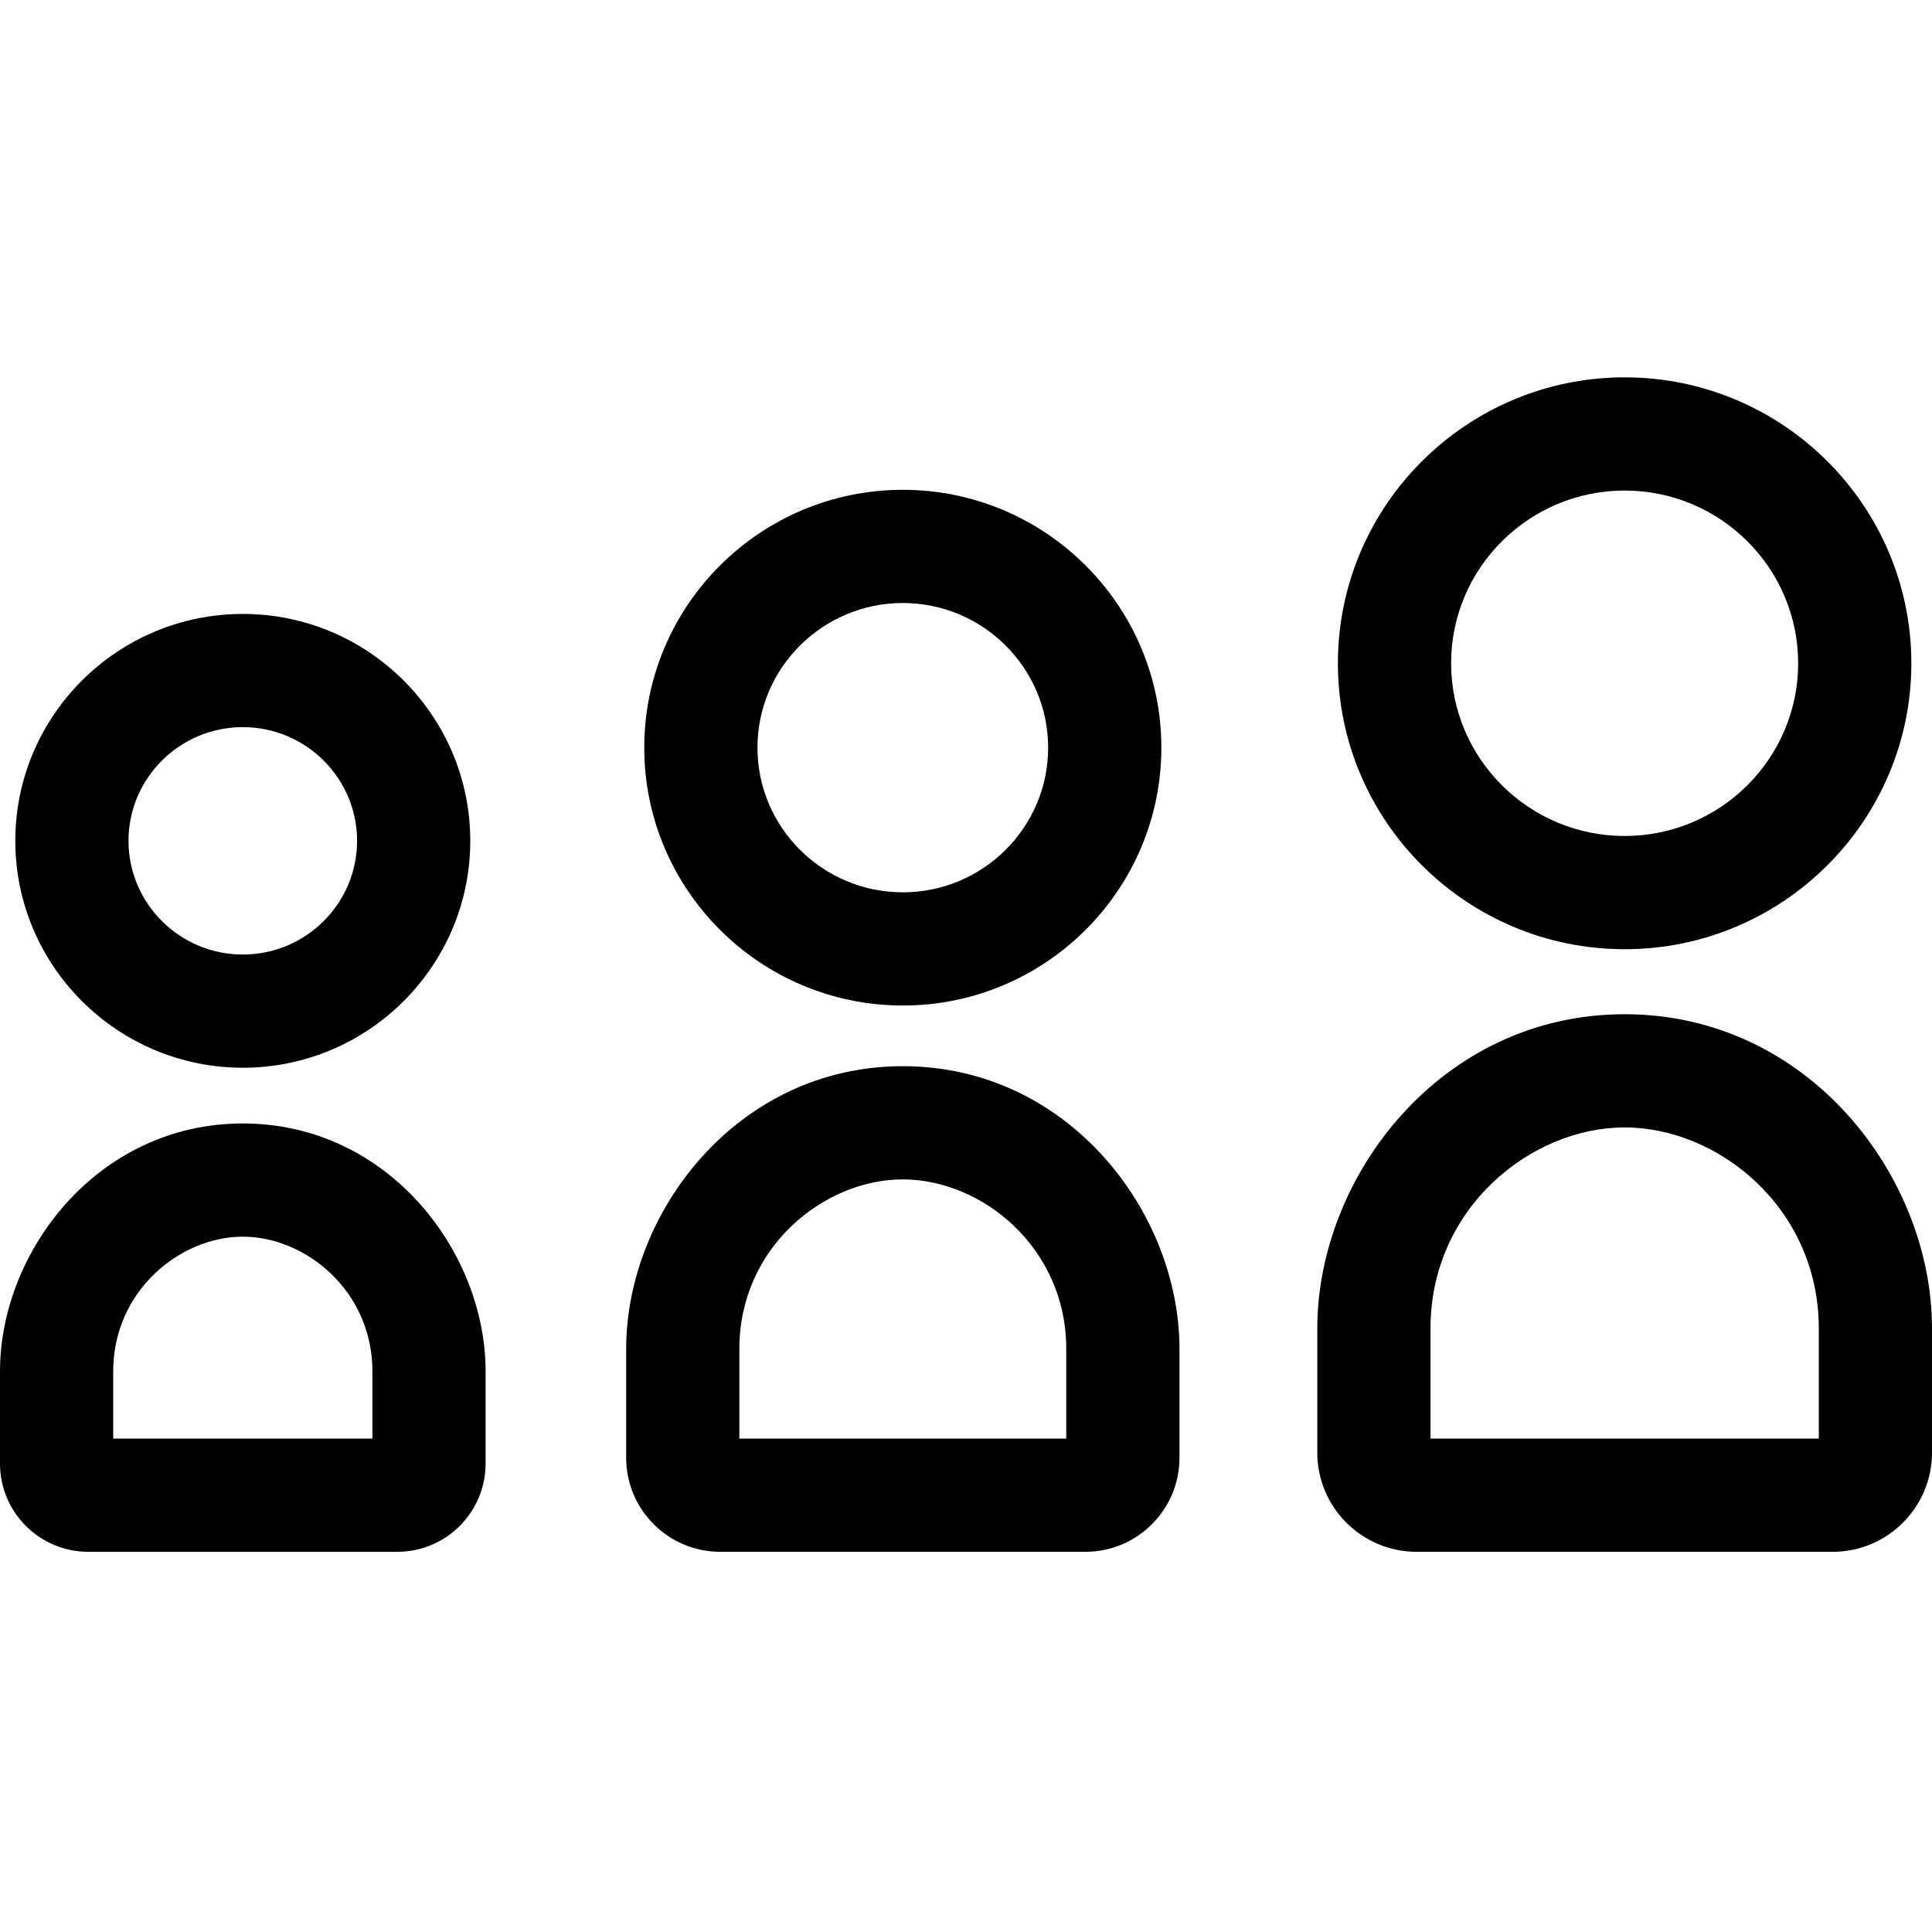
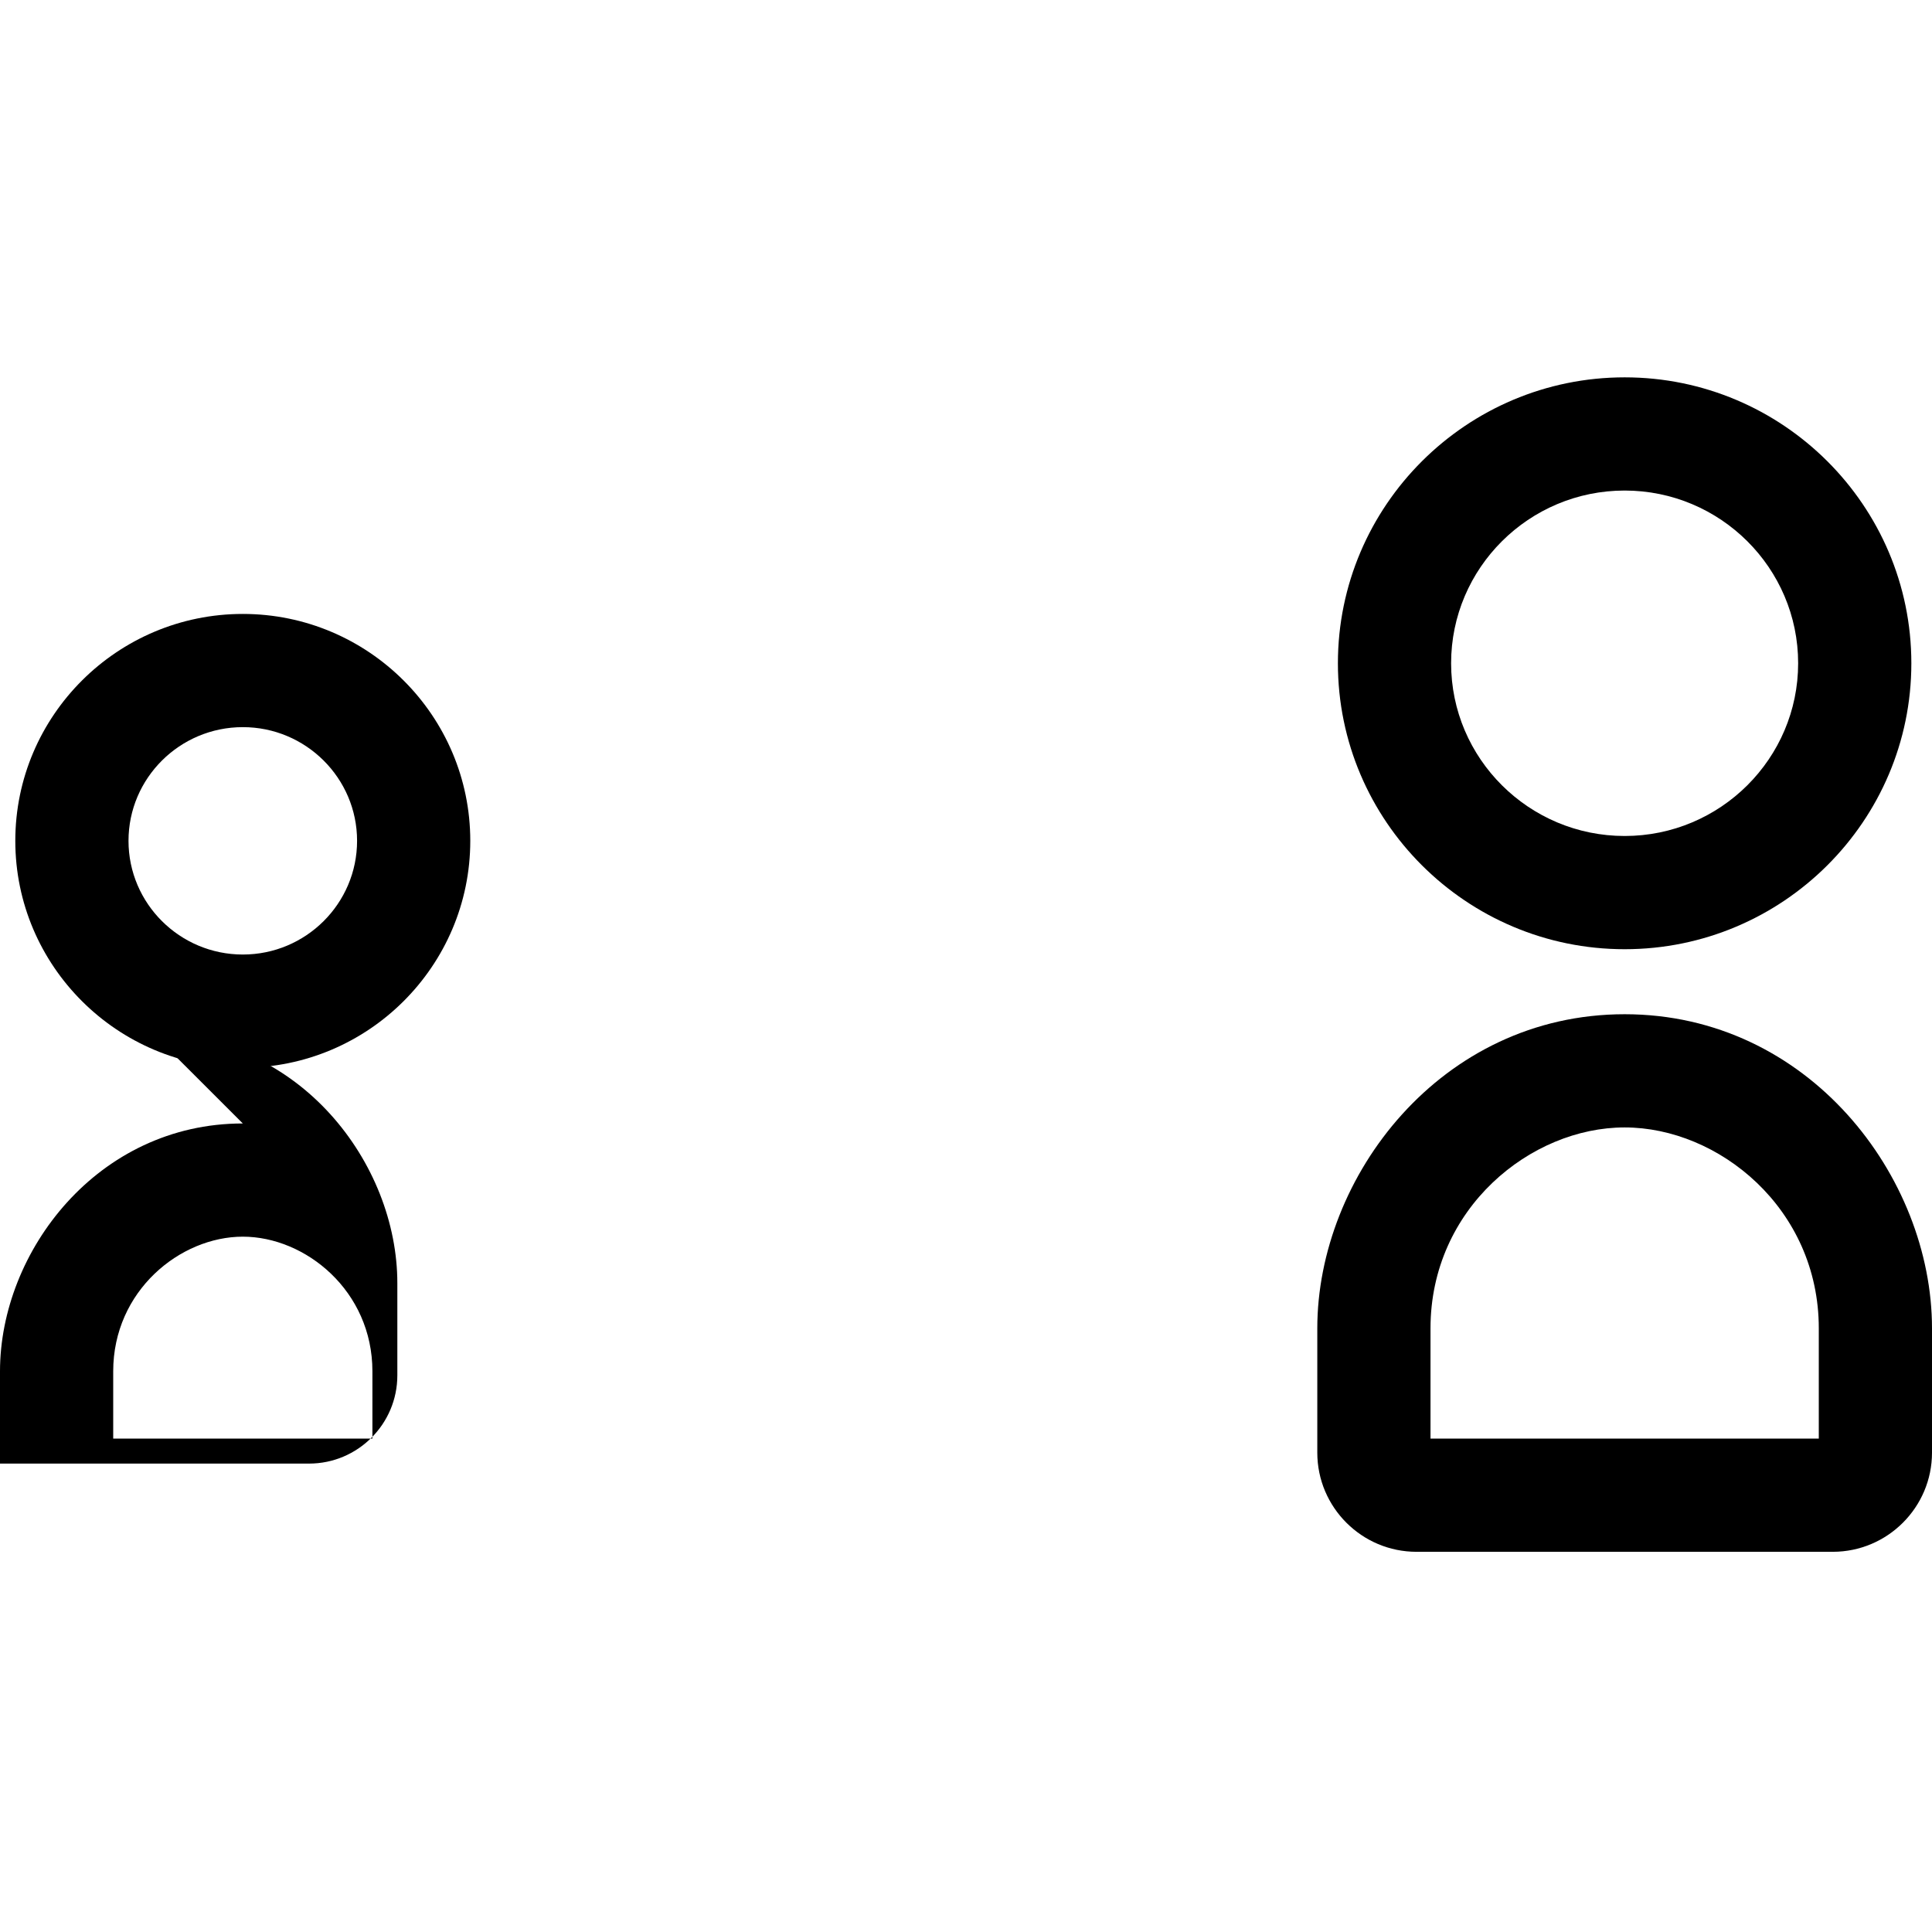
<svg xmlns="http://www.w3.org/2000/svg" viewBox="0 -100 512.001 512">
  <path d="m430.555 151.551c41.891 0 75.973-33.992 75.973-75.773 0-41.785-34.082-75.777-75.973-75.777-41.902 0-75.996 33.992-75.996 75.777 0 41.781 34.09 75.773 75.996 75.773zm0-121.551c25.348 0 45.973 20.535 45.973 45.773 0 25.242-20.625 45.773-45.973 45.773-25.363 0-45.996-20.531-45.996-45.773 0-25.238 20.633-45.773 45.996-45.773zm0 0" />
  <path d="m430.551 168.781c-48.723 0-81.453 43.051-81.453 83.254v32.93c0 14.492 11.797 26.281 26.297 26.281h110.297c14.508 0 26.309-11.789 26.309-26.281v-32.93c0-40.203-32.73-83.254-81.449-83.254zm51.449 112.465h-102.902v-29.211c0-31.855 26.605-53.254 51.453-53.254 24.844 0 51.449 21.398 51.449 53.254zm0 0" />
-   <path d="m239.262 166.473c37.773 0 68.508-30.652 68.508-68.332s-30.734-68.336-68.508-68.336c-37.785 0-68.527 30.656-68.527 68.336s30.742 68.332 68.527 68.332zm0-106.668c21.23 0 38.508 17.199 38.508 38.336s-17.273 38.332-38.508 38.332c-21.246 0-38.527-17.195-38.527-38.332s17.281-38.336 38.527-38.336zm0 0" />
-   <path d="m239.258 182.551c-43.859 0-73.316 38.73-73.316 74.898v28.895c0 13.73 11.176 24.902 24.914 24.902h96.789c13.746 0 24.93-11.172 24.93-24.902v-28.895c-.004-36.172-29.461-74.898-73.316-74.898zm43.312 98.695h-86.633v-23.797c0-26.855 22.398-44.898 43.316-44.898 20.922 0 43.316 18.043 43.316 44.898zm0 0" />
  <path d="m64.352 182.961c33.238 0 60.277-26.977 60.277-60.133s-27.039-60.129-60.277-60.129c-33.246 0-60.297 26.973-60.297 60.129s27.051 60.133 60.297 60.133zm0-90.262c16.695 0 30.277 13.516 30.277 30.129 0 16.617-13.582 30.133-30.277 30.133-16.703 0-30.297-13.516-30.297-30.133 0-16.613 13.59-30.129 30.297-30.129zm0 0" />
-   <path d="m64.348 197.73c-38.492 0-64.348 33.965-64.348 65.684v24.453c0 12.895 10.492 23.379 23.391 23.379h81.902c12.902 0 23.398-10.484 23.398-23.379v-24.453c0-31.719-25.855-65.684-64.344-65.684zm34.344 83.516h-68.691v-17.832c0-21.344 17.758-35.684 34.348-35.684 16.586 0 34.344 14.34 34.344 35.684zm0 0" />
+   <path d="m64.348 197.73c-38.492 0-64.348 33.965-64.348 65.684v24.453h81.902c12.902 0 23.398-10.484 23.398-23.379v-24.453c0-31.719-25.855-65.684-64.344-65.684zm34.344 83.516h-68.691v-17.832c0-21.344 17.758-35.684 34.348-35.684 16.586 0 34.344 14.34 34.344 35.684zm0 0" />
</svg>